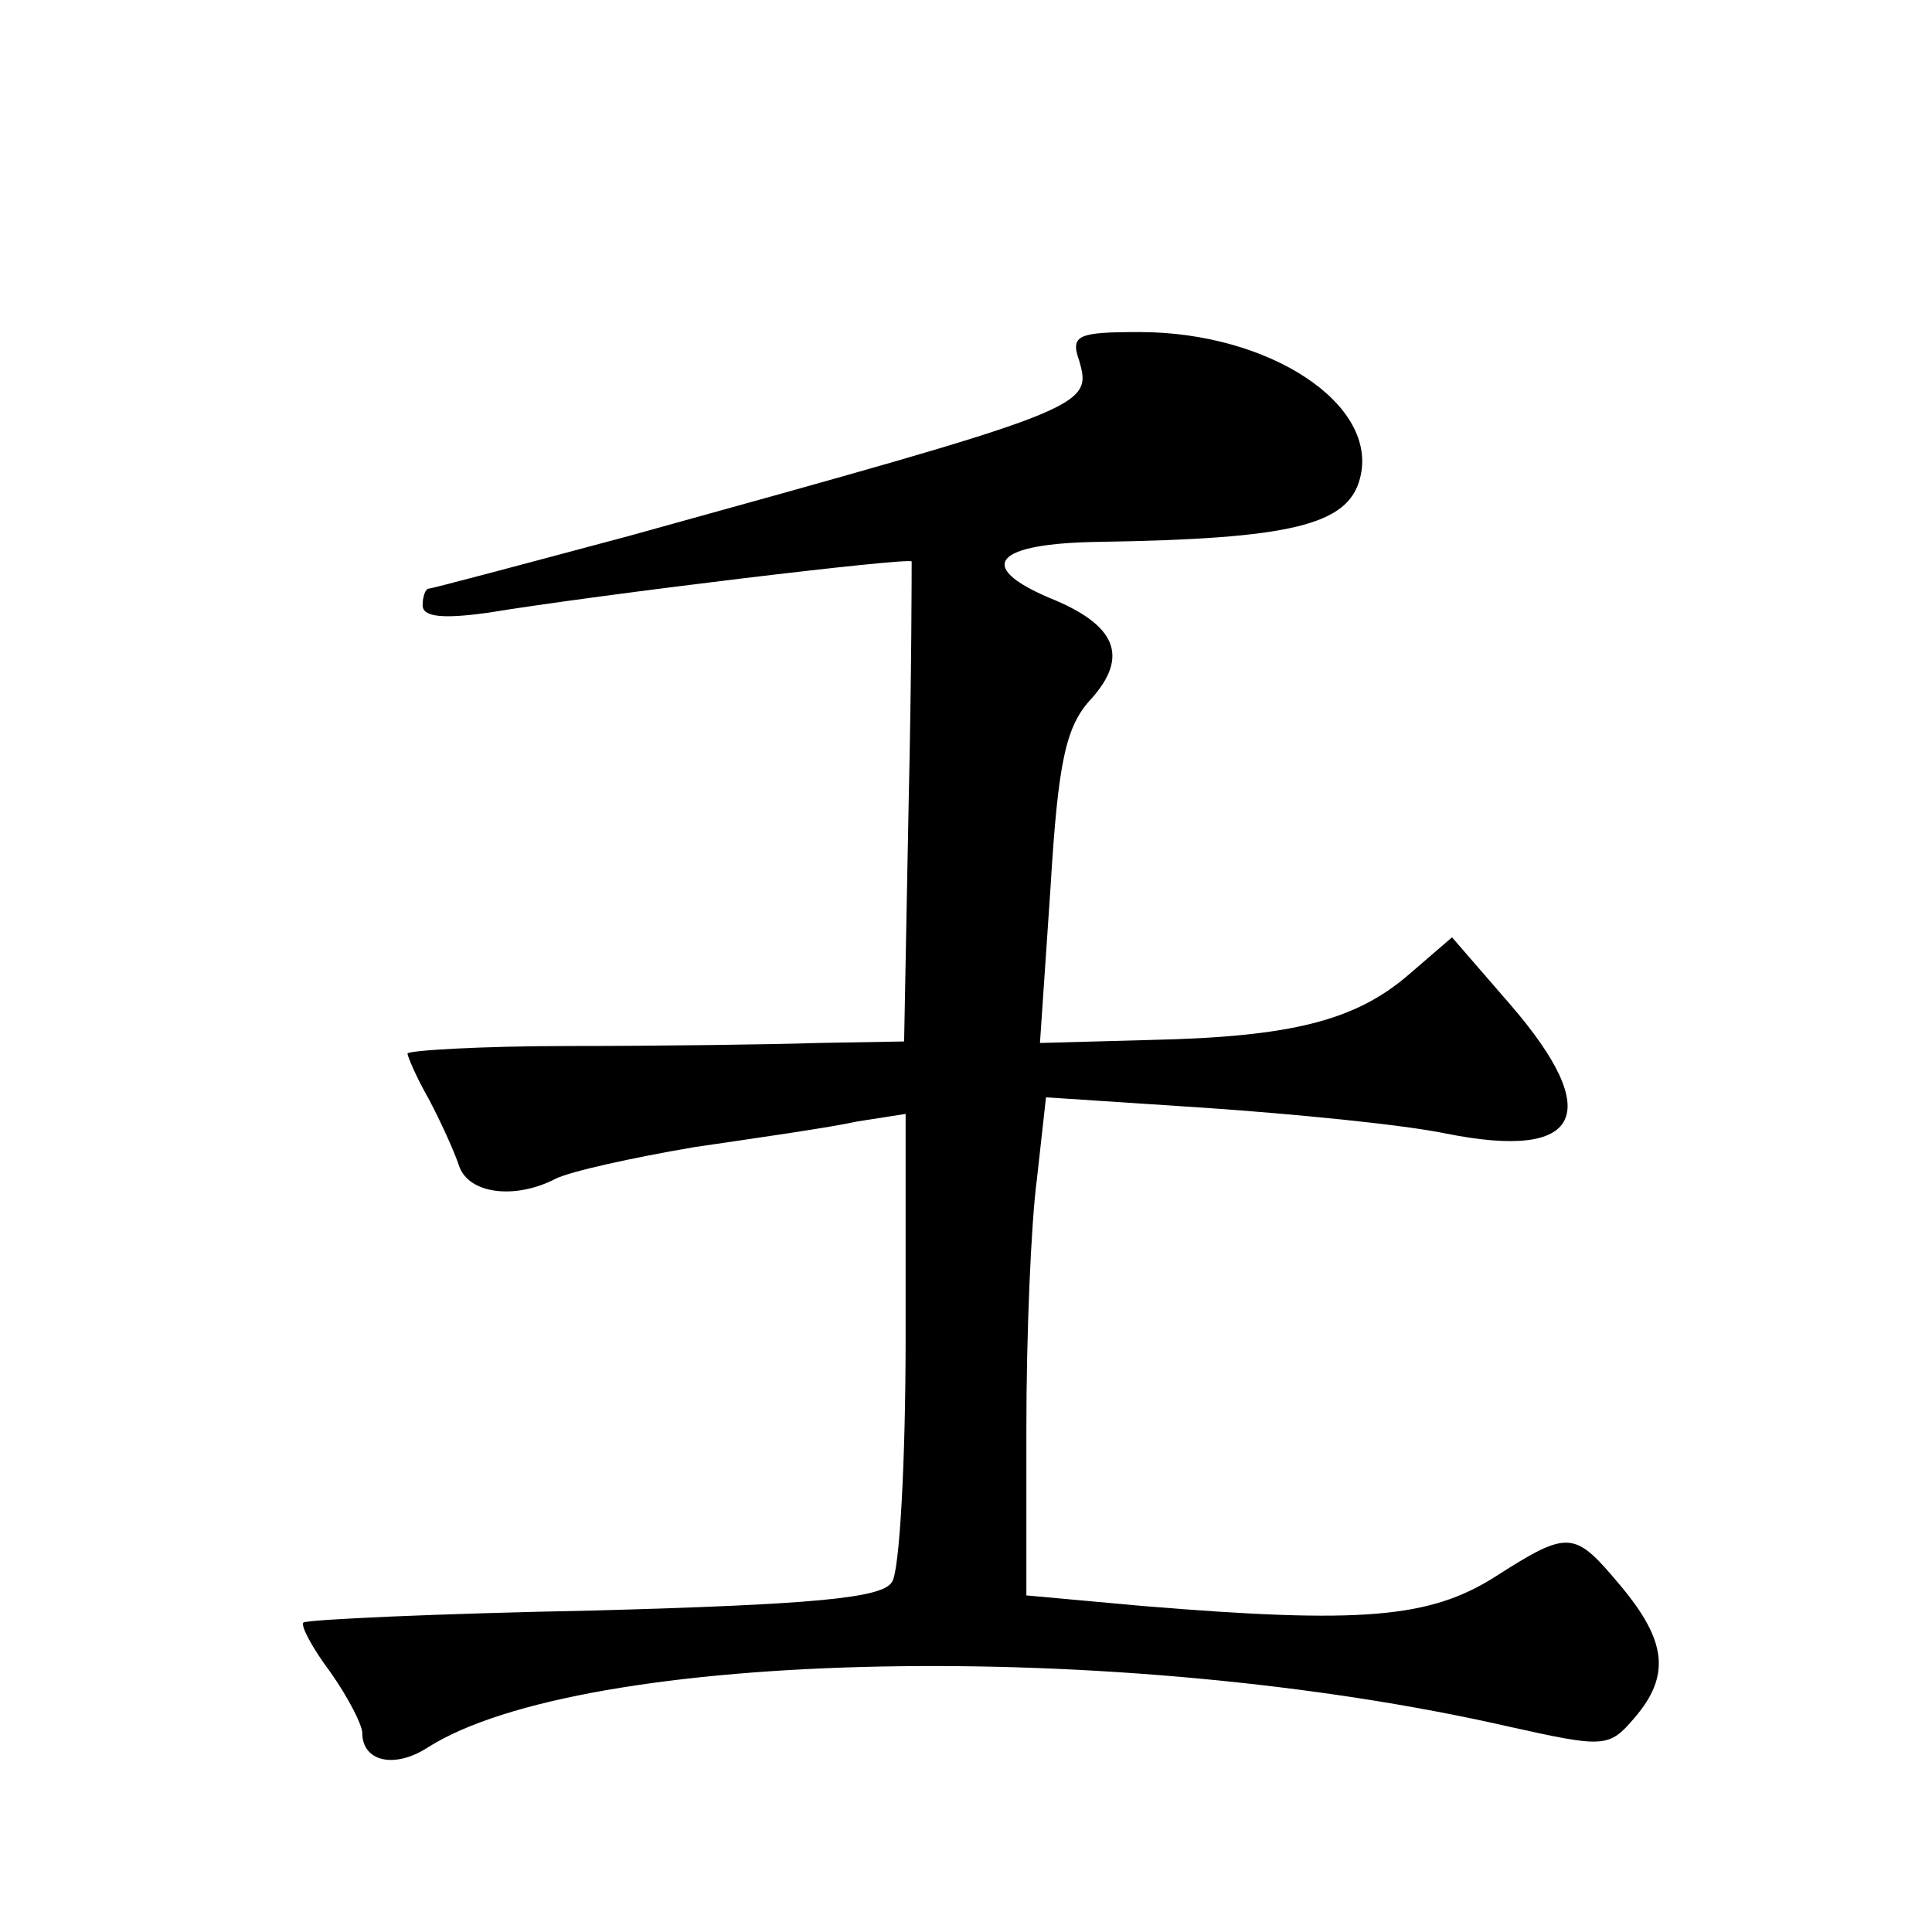
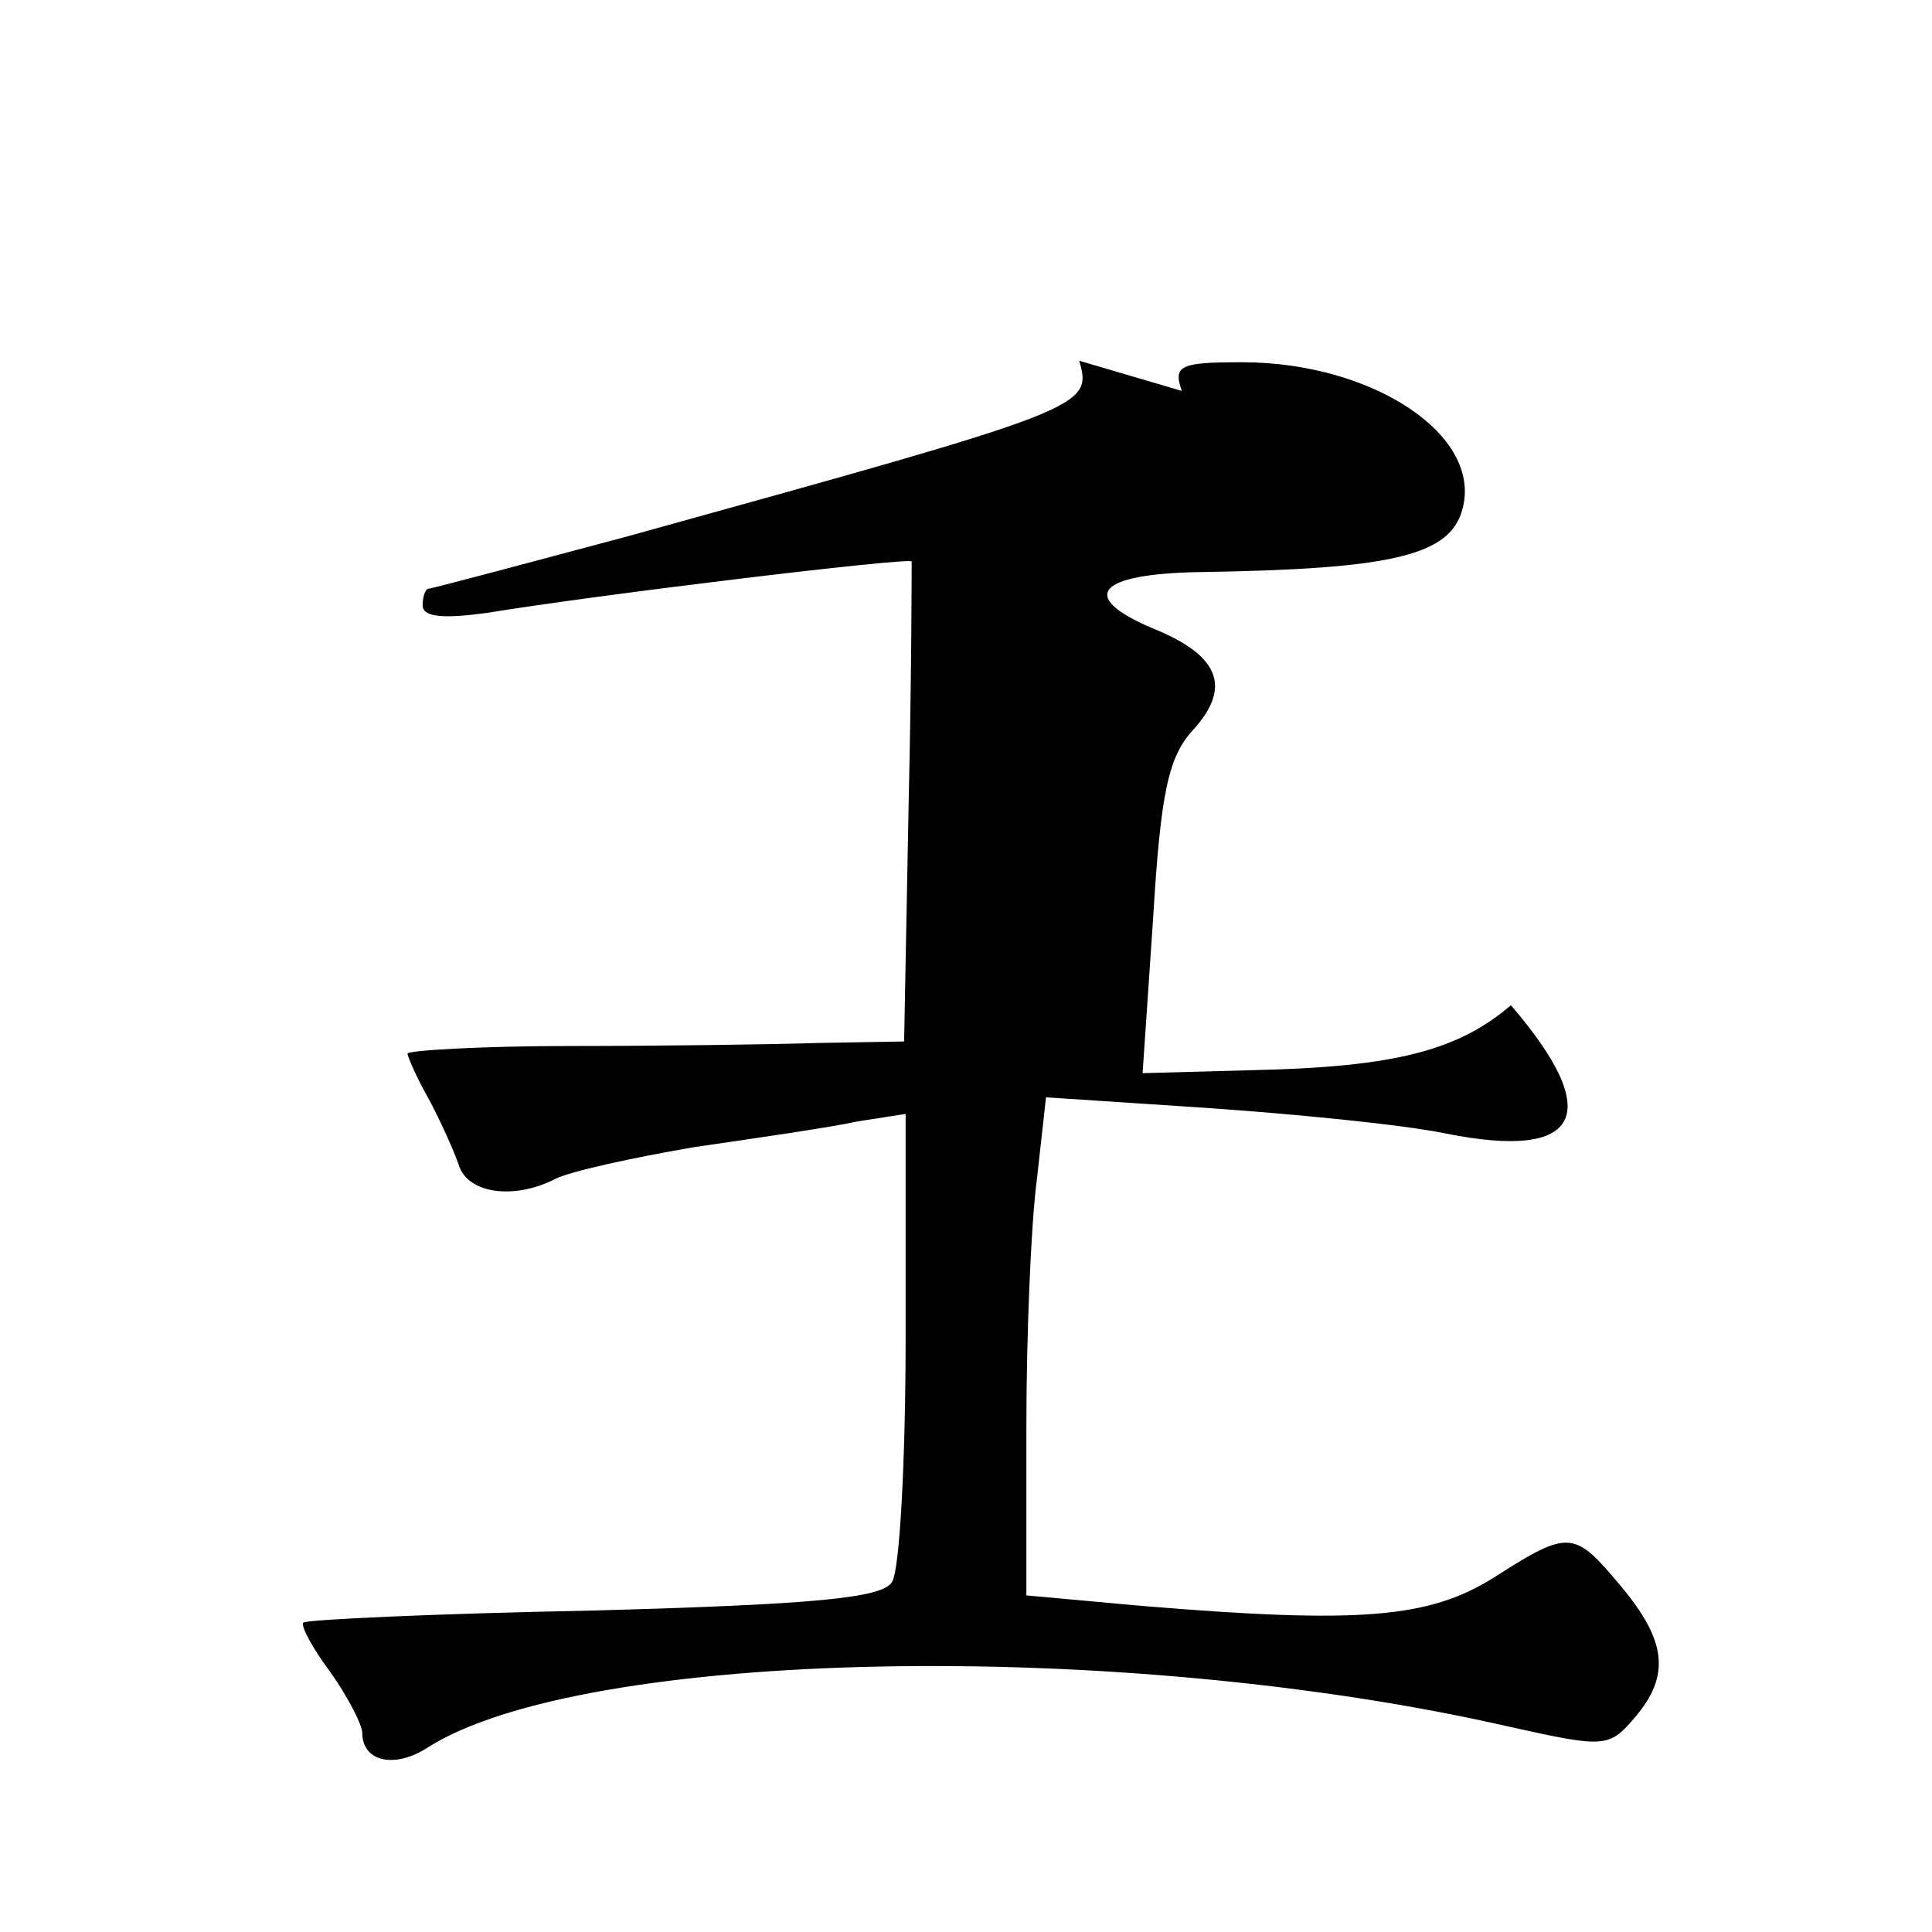
<svg xmlns="http://www.w3.org/2000/svg" version="1.0" width="128pt" height="128pt" viewBox="0 0 128 128" preserveAspectRatio="xMidYMid meet">
  <g transform="translate(0,128) scale(0.1,-0.1)" fill="#0" stroke="none">
-     <path d="M715 1041 c9 -31 5 -32 -298 -116 -71 -19 -131 -35 -133 -35 -2 0 -4 -5 -4 -11 0 -8 14 -9 43 -5 73 12 280 37 281 34 0 -2 0 -74 -2 -160 l-3 -158 -57 -1 c-31 -1 -105 -2 -164 -2 -60 0 -108 -3 -108 -5 0 -2 6 -16 14 -30 8 -15 17 -35 20 -44 6 -19 37 -23 64 -9 10 5 51 14 92 21 41 6 90 13 108 17 l32 5 0 -148 c0 -82 -4 -155 -9 -162 -6 -11 -54 -15 -197 -19 -104 -2 -191 -6 -193 -8 -2 -2 6 -17 18 -33 12 -17 21 -35 21 -40 0 -19 21 -24 43 -10 103 66 459 73 717 14 63 -14 66 -14 83 6 24 28 21 51 -9 87 -31 37 -34 38 -84 6 -43 -27 -88 -31 -233 -19 l-77 7 0 111 c0 61 3 135 7 165 l6 54 106 -7 c58 -4 130 -11 159 -17 90 -18 105 13 43 85 l-39 45 -29 -25 c-35 -30 -77 -41 -171 -43 l-73 -2 7 103 c5 83 10 107 27 125 25 28 17 49 -28 67 -49 21 -36 36 33 37 127 2 165 11 173 42 13 49 -60 97 -146 97 -41 0 -46 -2 -40 -19z" />
+     <path d="M715 1041 c9 -31 5 -32 -298 -116 -71 -19 -131 -35 -133 -35 -2 0 -4 -5 -4 -11 0 -8 14 -9 43 -5 73 12 280 37 281 34 0 -2 0 -74 -2 -160 l-3 -158 -57 -1 c-31 -1 -105 -2 -164 -2 -60 0 -108 -3 -108 -5 0 -2 6 -16 14 -30 8 -15 17 -35 20 -44 6 -19 37 -23 64 -9 10 5 51 14 92 21 41 6 90 13 108 17 l32 5 0 -148 c0 -82 -4 -155 -9 -162 -6 -11 -54 -15 -197 -19 -104 -2 -191 -6 -193 -8 -2 -2 6 -17 18 -33 12 -17 21 -35 21 -40 0 -19 21 -24 43 -10 103 66 459 73 717 14 63 -14 66 -14 83 6 24 28 21 51 -9 87 -31 37 -34 38 -84 6 -43 -27 -88 -31 -233 -19 l-77 7 0 111 c0 61 3 135 7 165 l6 54 106 -7 c58 -4 130 -11 159 -17 90 -18 105 13 43 85 c-35 -30 -77 -41 -171 -43 l-73 -2 7 103 c5 83 10 107 27 125 25 28 17 49 -28 67 -49 21 -36 36 33 37 127 2 165 11 173 42 13 49 -60 97 -146 97 -41 0 -46 -2 -40 -19z" />
  </g>
</svg>